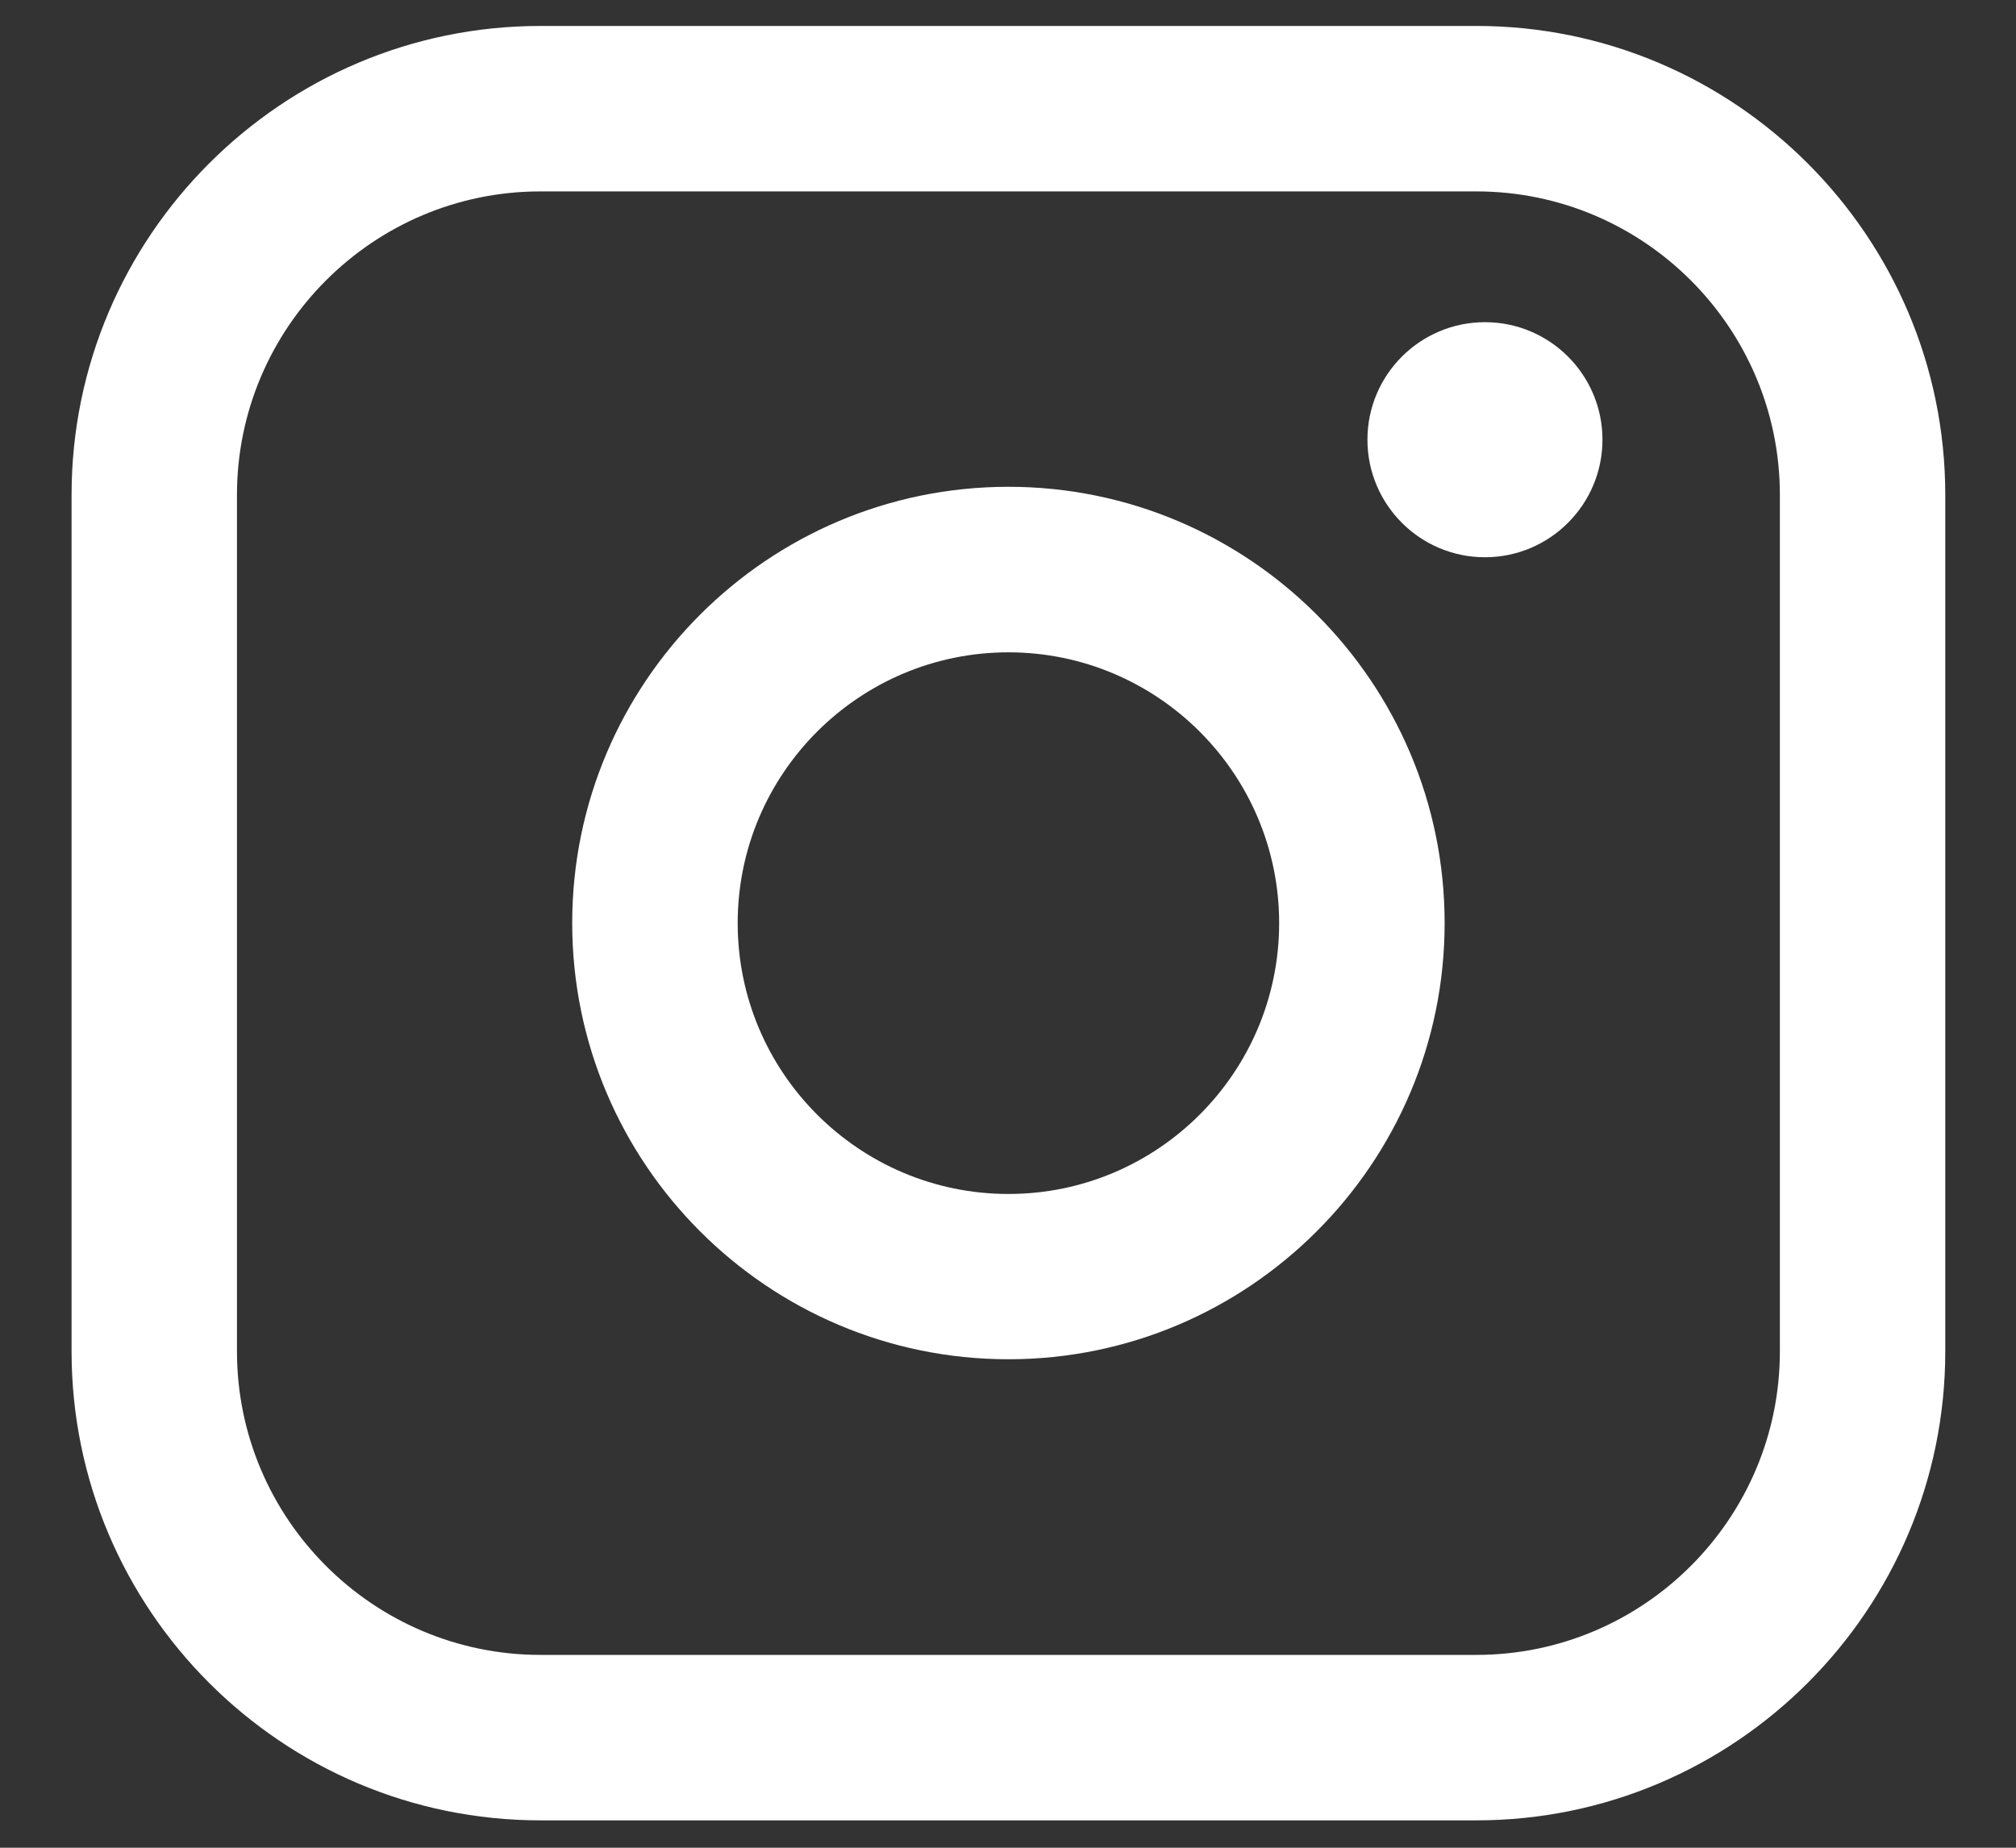
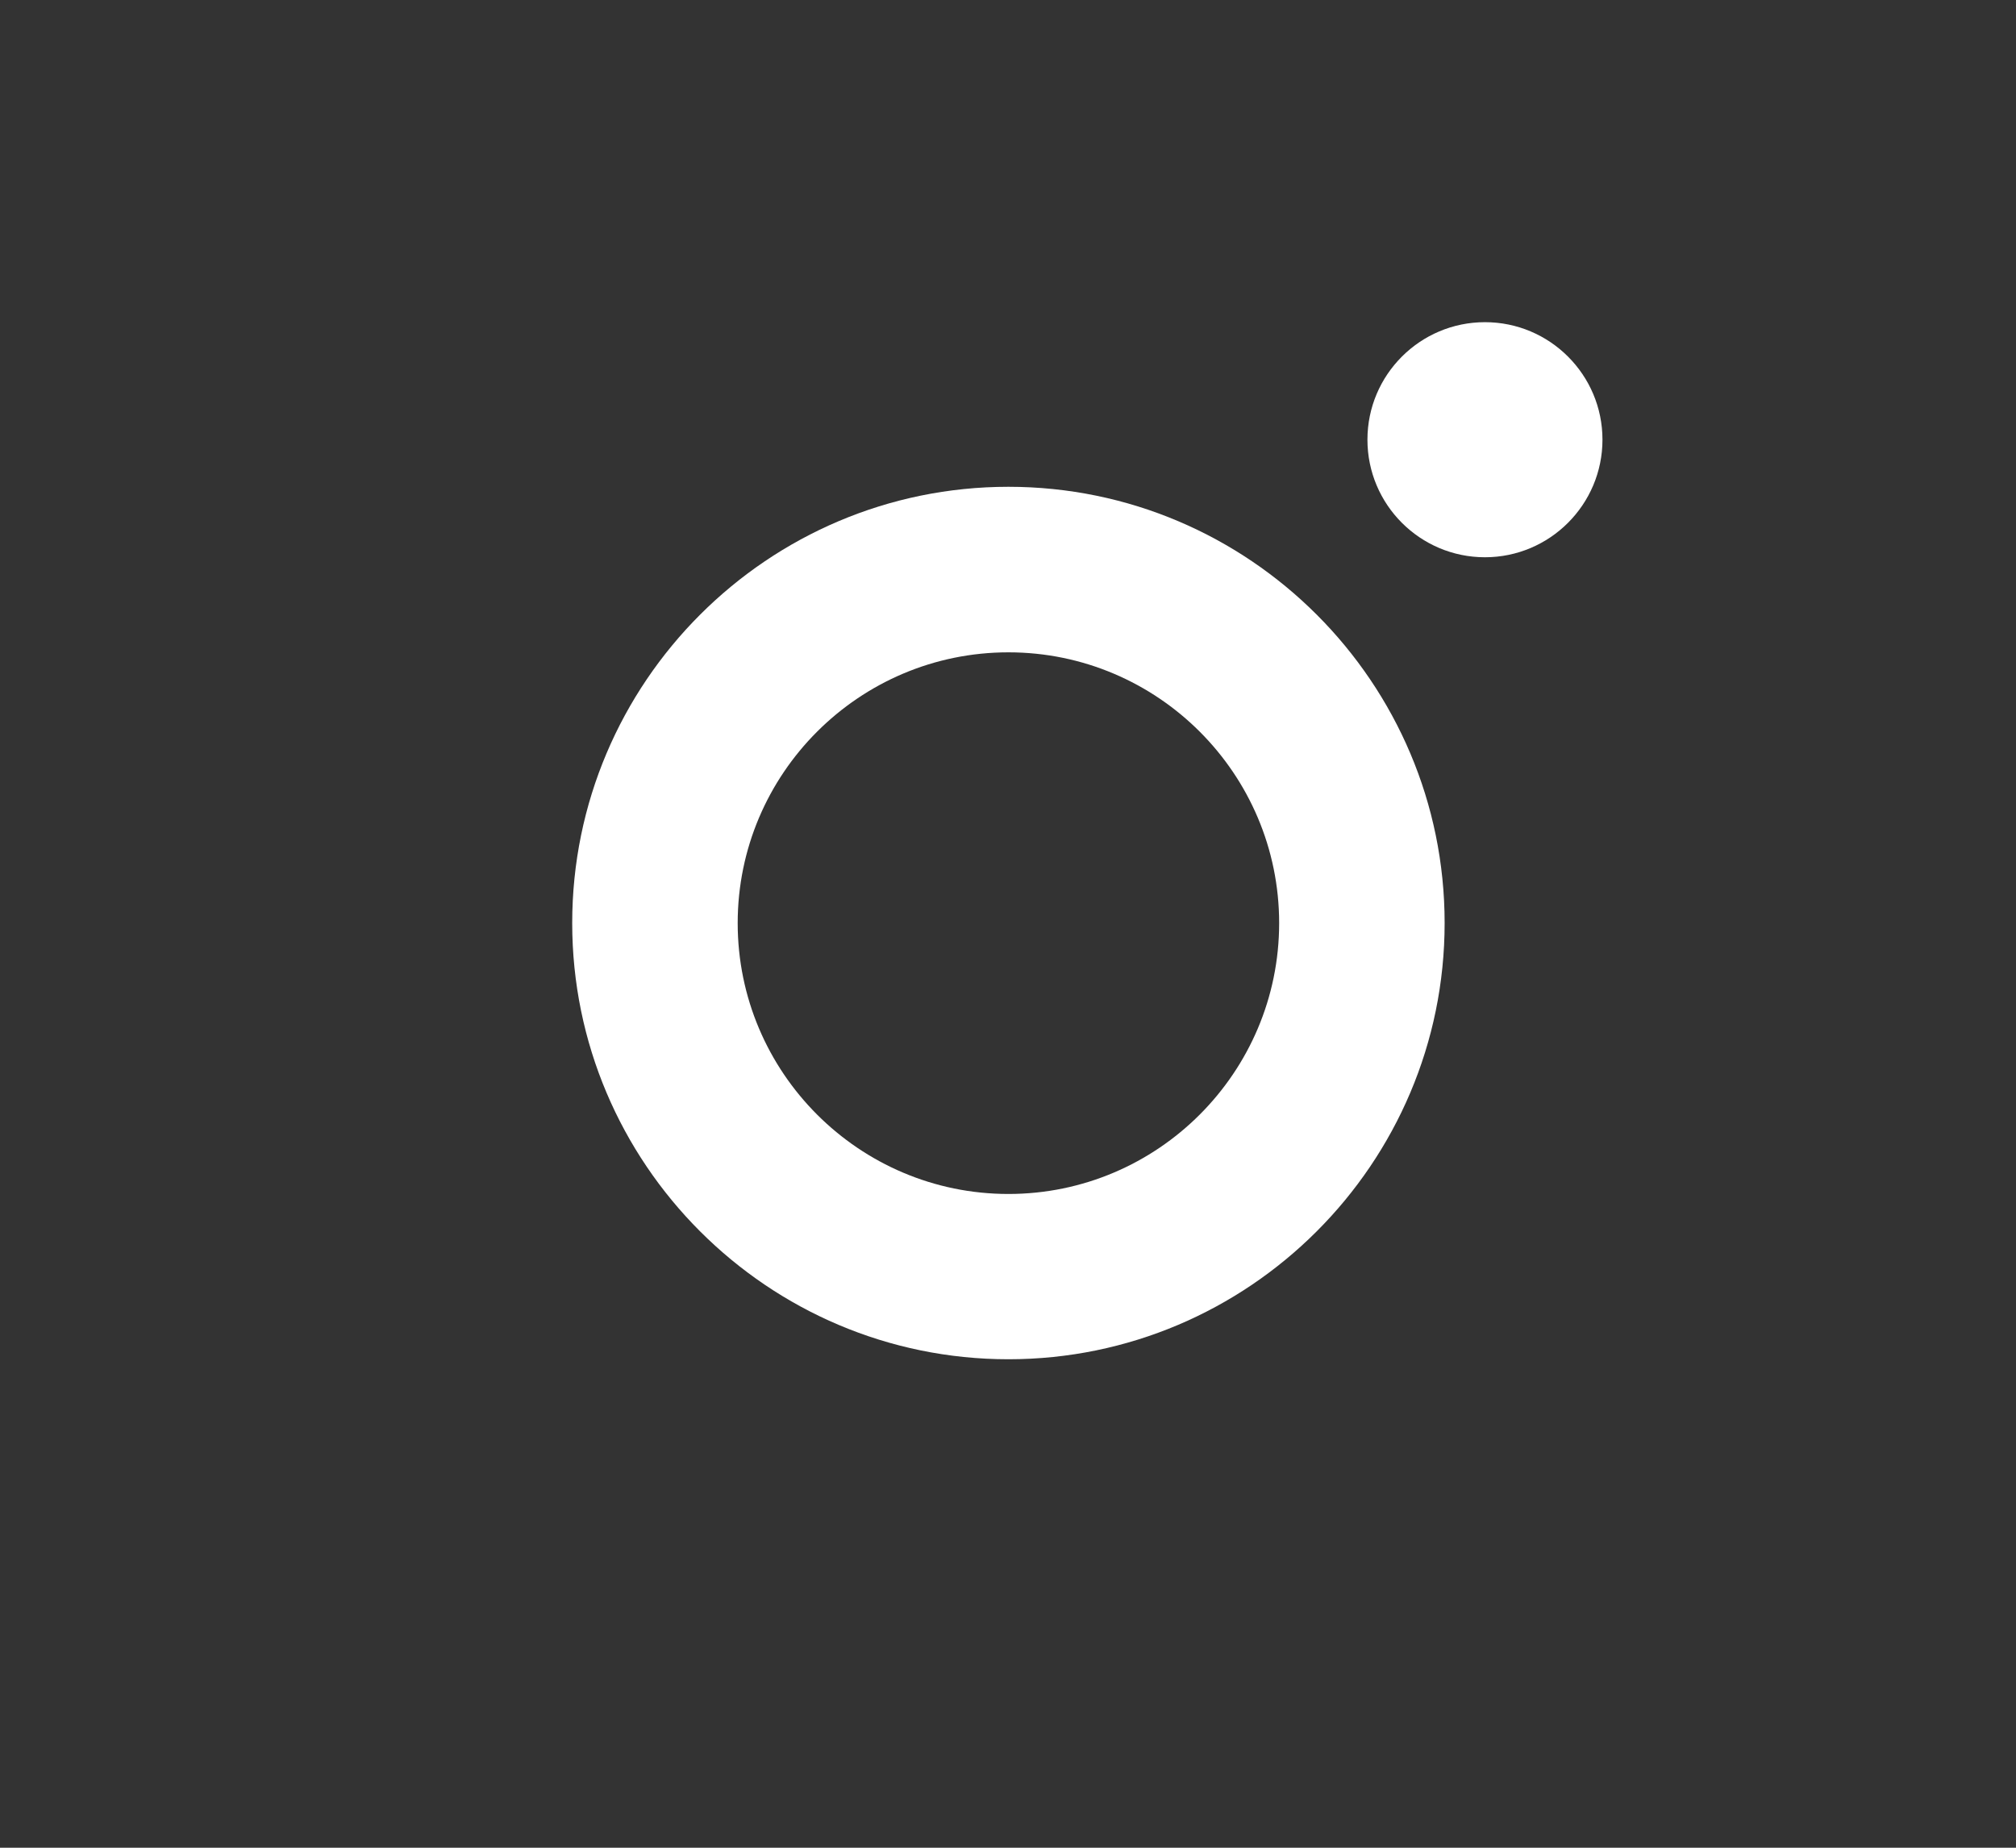
<svg xmlns="http://www.w3.org/2000/svg" width="24" height="22" viewBox="0 0 24 22" fill="none">
  <rect x="0" y="0" width="24" height="22" fill="#333333" stroke="none" />
  <g id="Group">
-     <path id="Vector" d="M17.576 0.309H6.434C3.356 0.309 0.852 2.814 0.852 5.893V16.09C0.852 19.169 3.356 21.674 6.434 21.674H17.576C20.654 21.674 23.158 19.169 23.158 16.09V5.893C23.158 2.814 20.654 0.309 17.576 0.309ZM2.821 5.893C2.821 3.901 4.442 2.279 6.434 2.279H17.576C19.568 2.279 21.189 3.901 21.189 5.893V16.09C21.189 18.082 19.568 19.704 17.576 19.704H6.434C4.442 19.704 2.821 18.082 2.821 16.09V5.893Z" fill="white" />
    <path id="Vector_2" d="M12.005 16.184C14.867 16.184 17.198 13.855 17.198 10.99C17.198 8.125 14.869 5.796 12.005 5.796C9.141 5.796 6.812 8.125 6.812 10.99C6.812 13.855 9.141 16.184 12.005 16.184ZM12.005 7.767C13.783 7.767 15.228 9.213 15.228 10.991C15.228 12.769 13.783 14.216 12.005 14.216C10.227 14.216 8.782 12.769 8.782 10.991C8.782 9.213 10.227 7.767 12.005 7.767Z" fill="white" />
    <path id="Vector_3" d="M17.678 6.635C18.449 6.635 19.077 6.008 19.077 5.235C19.077 4.463 18.45 3.836 17.678 3.836C16.906 3.836 16.279 4.463 16.279 5.235C16.279 6.008 16.906 6.635 17.678 6.635Z" fill="white" />
  </g>
</svg>